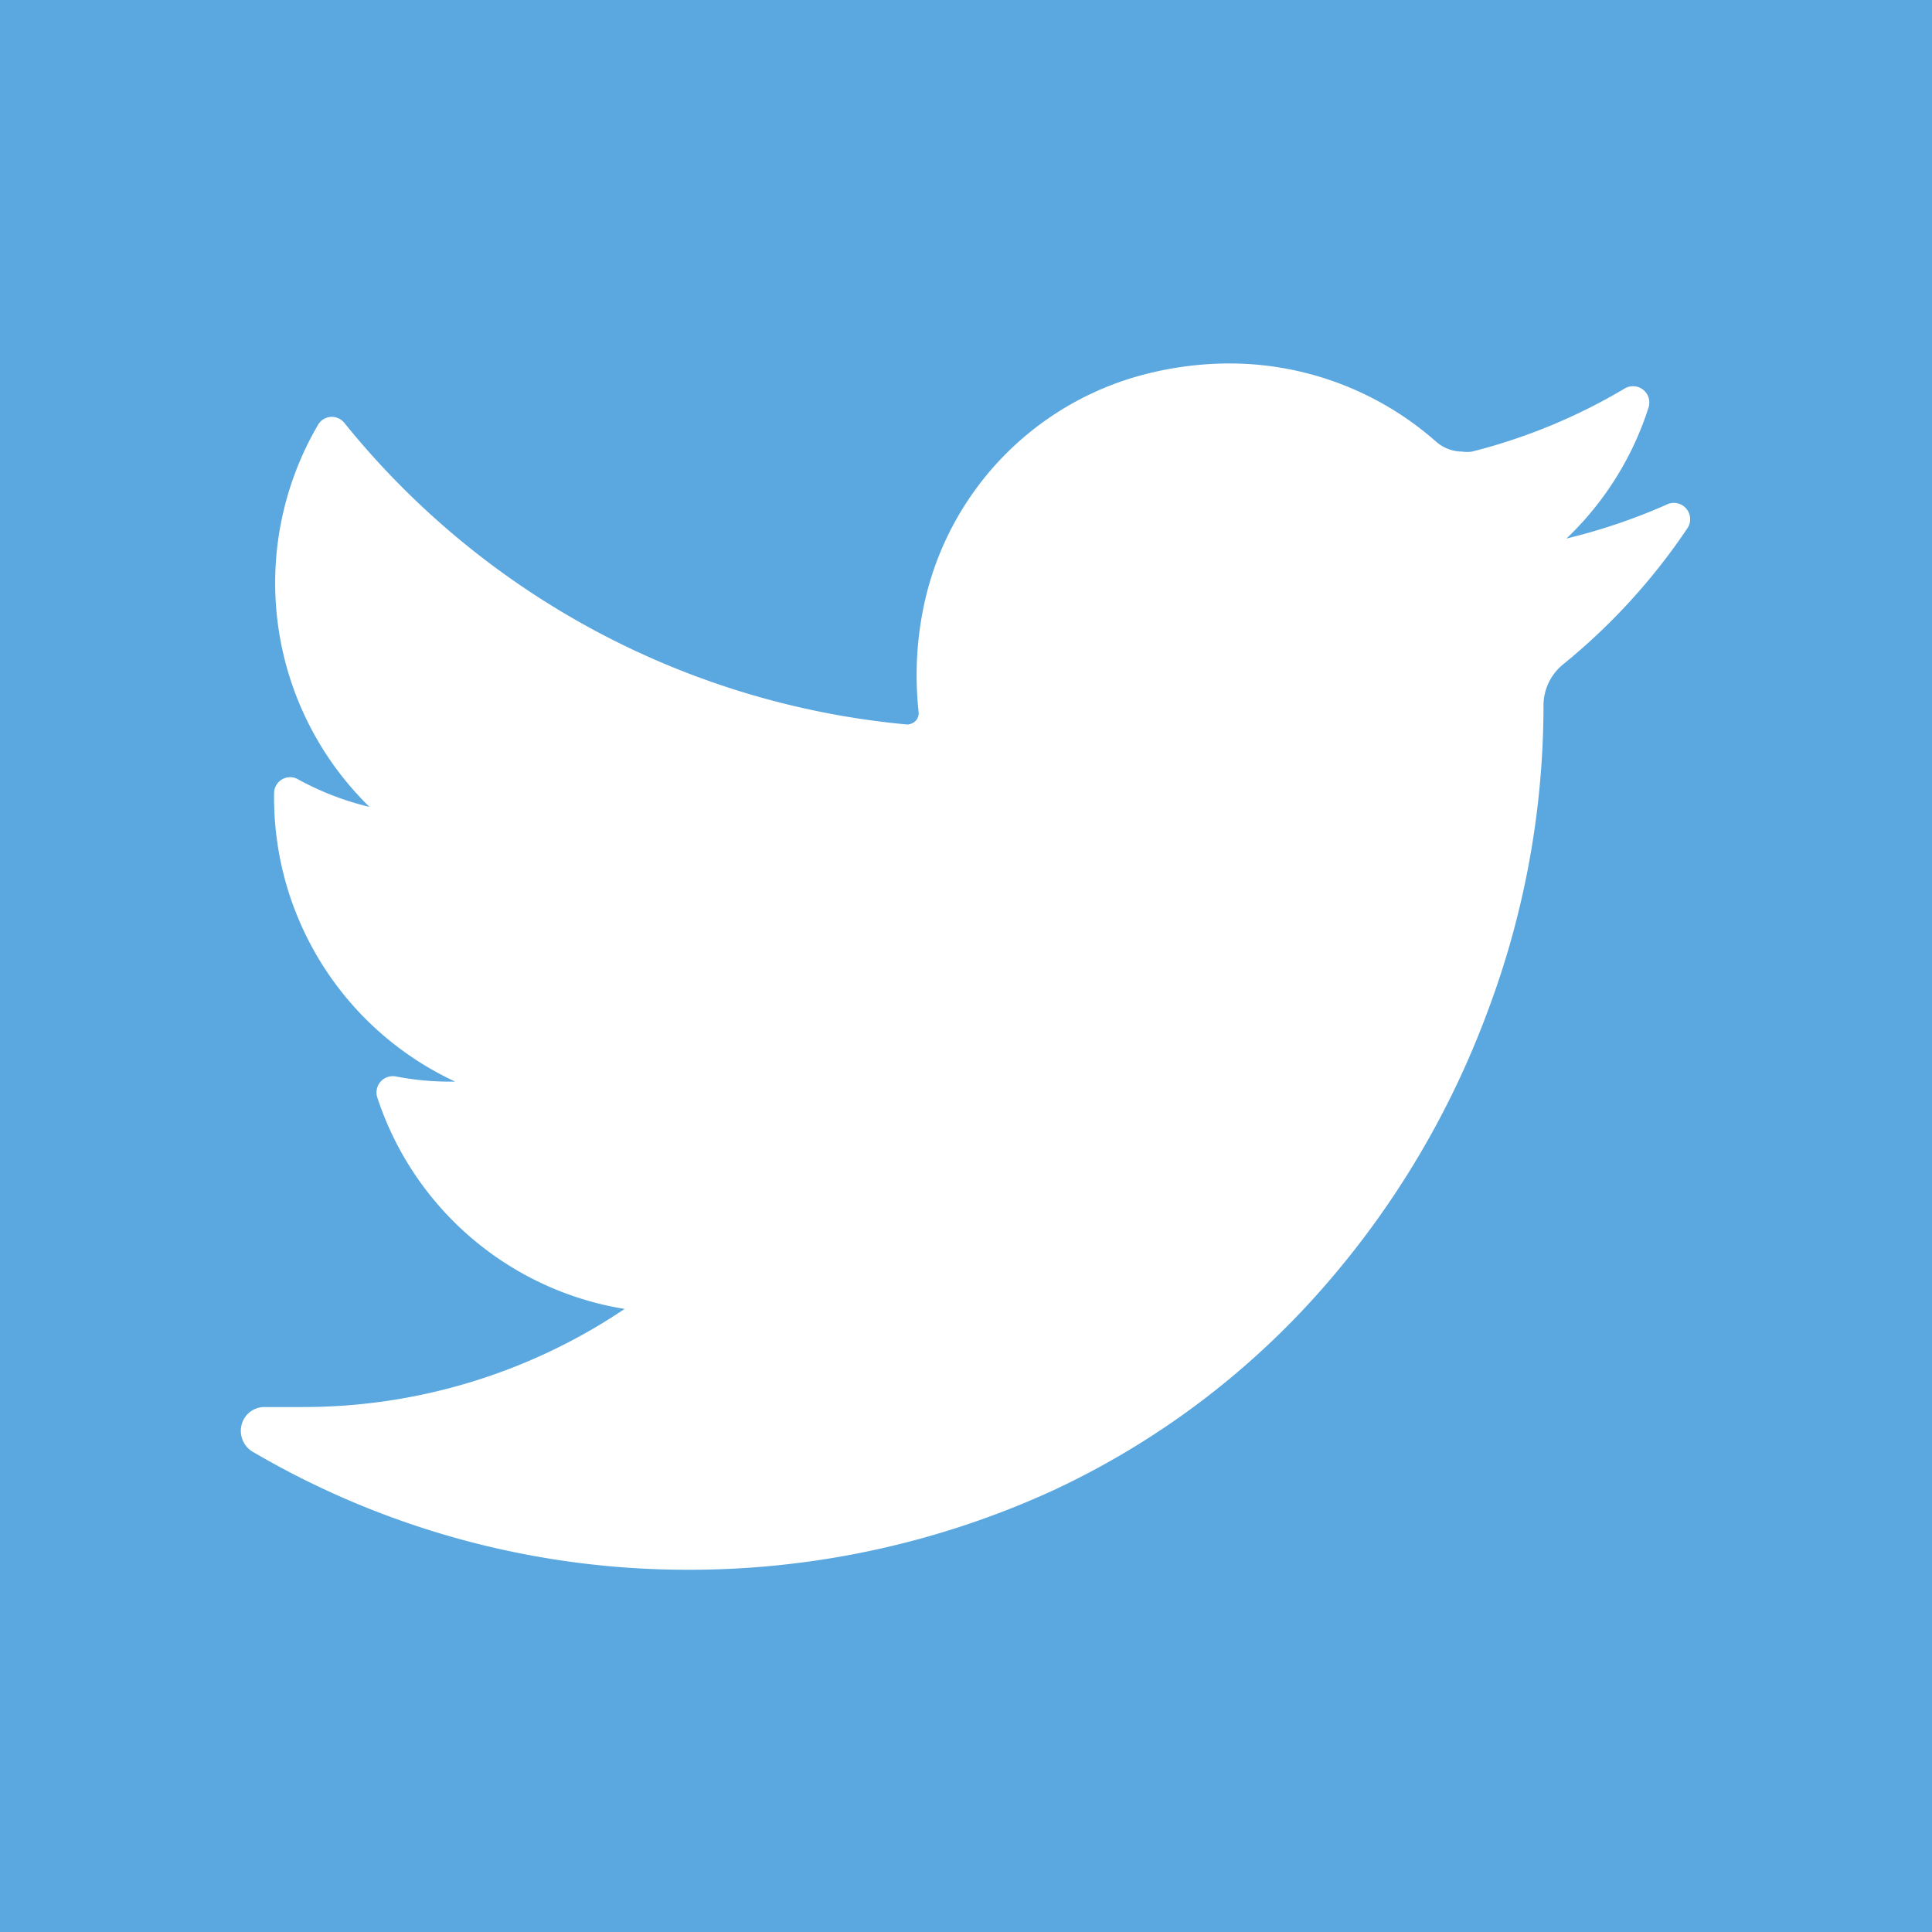
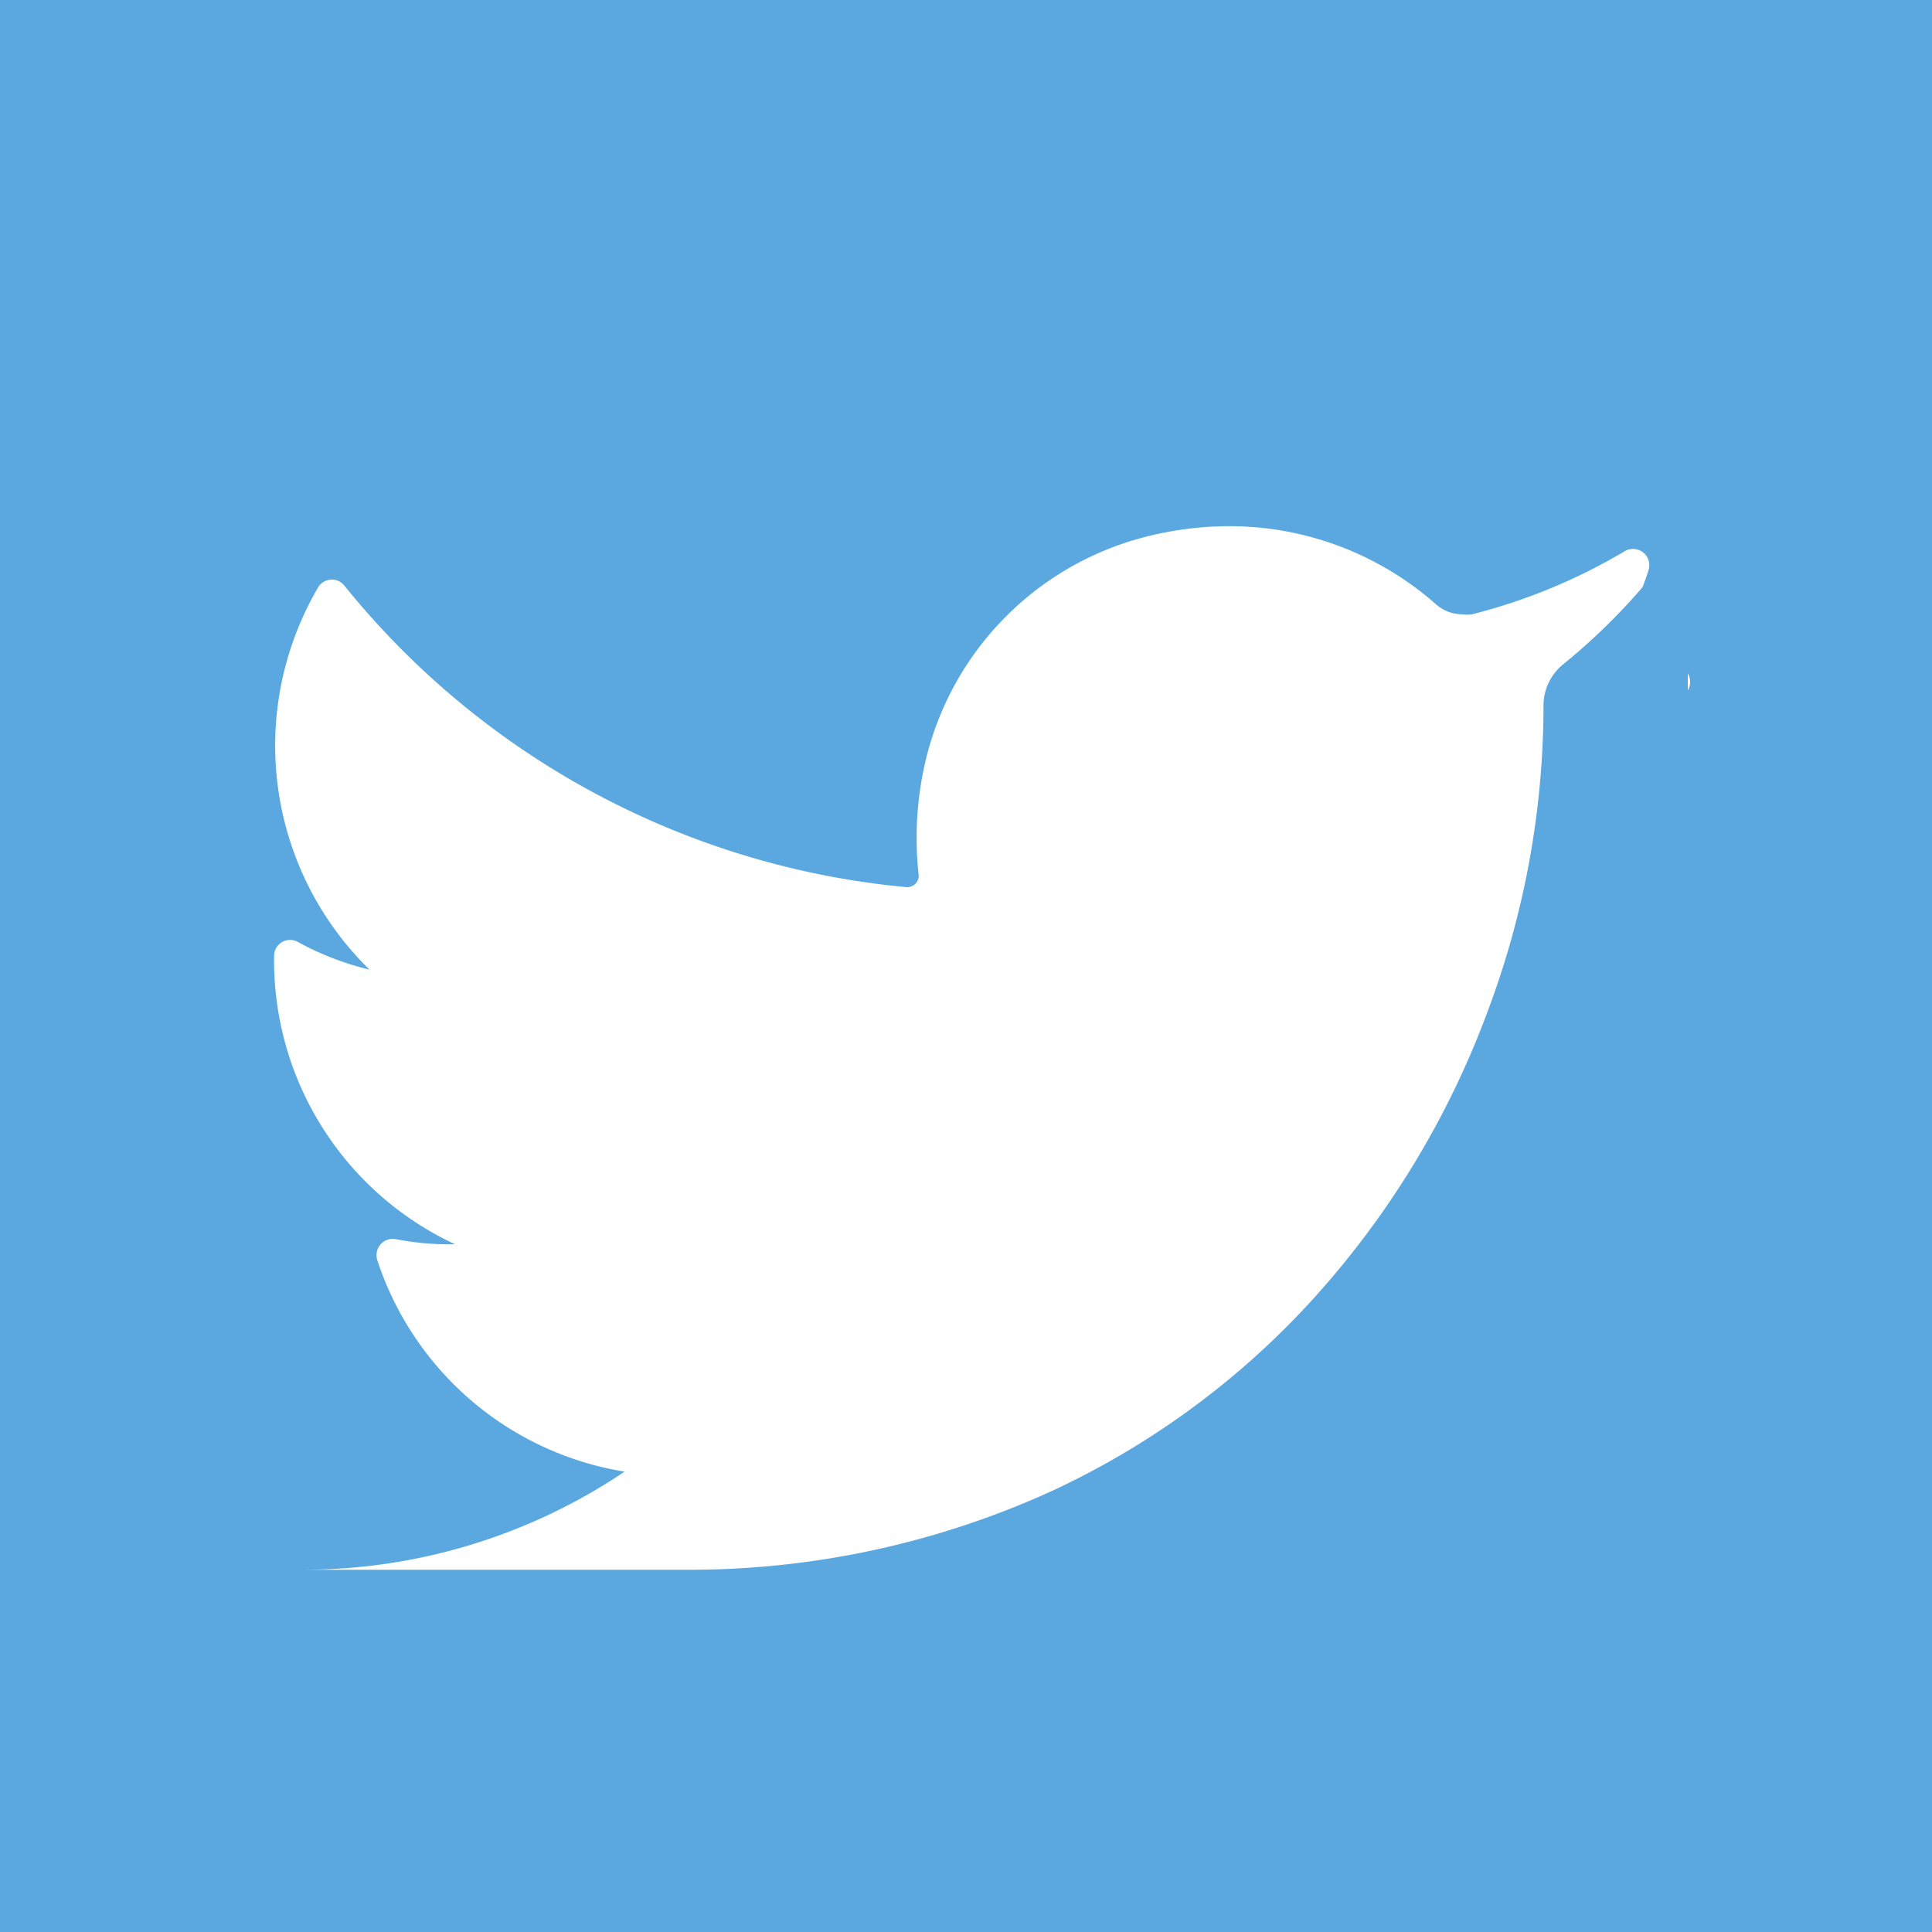
<svg xmlns="http://www.w3.org/2000/svg" viewBox="0 0 64 64">
  <defs>
    <style>.a{fill:#5aa8df}</style>
  </defs>
  <title>twitter</title>
-   <path class="a" d="M0 0v64h64V0zm55.91 17.48A20.55 20.55 0 0 1 51.79 22a1.76 1.76 0 0 0-.66 1.37v.16a28.82 28.82 0 0 1-1.86 10 29.32 29.32 0 0 1-5.46 9.15 27.09 27.09 0 0 1-8.92 6.69A28.91 28.91 0 0 1 22.69 52a28.45 28.45 0 0 1-14.27-3.88.81.81 0 0 1-.42-.91.78.78 0 0 1 .77-.6H10a19.06 19.06 0 0 0 10.69-3.25 10.37 10.37 0 0 1-8.19-7 .54.54 0 0 1 .62-.7 9.25 9.25 0 0 0 1.74.17h.22a10.37 10.37 0 0 1-6-9.55.53.53 0 0 1 .8-.46 9.53 9.53 0 0 0 2.36.91 10.37 10.37 0 0 1-1.72-12.63.53.53 0 0 1 .88-.1 27.16 27.16 0 0 0 18.65 10 .41.41 0 0 0 .29-.13.37.37 0 0 0 .09-.29 11.19 11.19 0 0 1 .24-3.81 10.05 10.05 0 0 1 6.76-7.23 11.26 11.26 0 0 1 3.28-.5 10.34 10.34 0 0 1 6.85 2.58 1.33 1.33 0 0 0 .88.34 1.12 1.12 0 0 0 .32 0 19 19 0 0 0 5.06-2.09.54.54 0 0 1 .79.63 10.33 10.33 0 0 1-2.72 4.34 19.54 19.54 0 0 0 3.31-1.12.54.54 0 0 1 .71.76z" />
+   <path class="a" d="M0 0v64h64V0zm55.91 17.48A20.55 20.55 0 0 1 51.79 22a1.76 1.76 0 0 0-.66 1.37v.16a28.82 28.82 0 0 1-1.86 10 29.32 29.32 0 0 1-5.46 9.15 27.09 27.09 0 0 1-8.92 6.69A28.91 28.91 0 0 1 22.69 52H10a19.06 19.06 0 0 0 10.69-3.25 10.37 10.37 0 0 1-8.19-7 .54.54 0 0 1 .62-.7 9.25 9.25 0 0 0 1.74.17h.22a10.37 10.37 0 0 1-6-9.55.53.53 0 0 1 .8-.46 9.53 9.53 0 0 0 2.36.91 10.37 10.37 0 0 1-1.72-12.63.53.53 0 0 1 .88-.1 27.16 27.16 0 0 0 18.65 10 .41.41 0 0 0 .29-.13.37.37 0 0 0 .09-.29 11.19 11.19 0 0 1 .24-3.81 10.05 10.05 0 0 1 6.76-7.23 11.26 11.26 0 0 1 3.28-.5 10.34 10.34 0 0 1 6.85 2.58 1.33 1.33 0 0 0 .88.34 1.12 1.12 0 0 0 .32 0 19 19 0 0 0 5.06-2.09.54.54 0 0 1 .79.63 10.33 10.33 0 0 1-2.72 4.34 19.54 19.54 0 0 0 3.31-1.12.54.54 0 0 1 .71.76z" />
</svg>